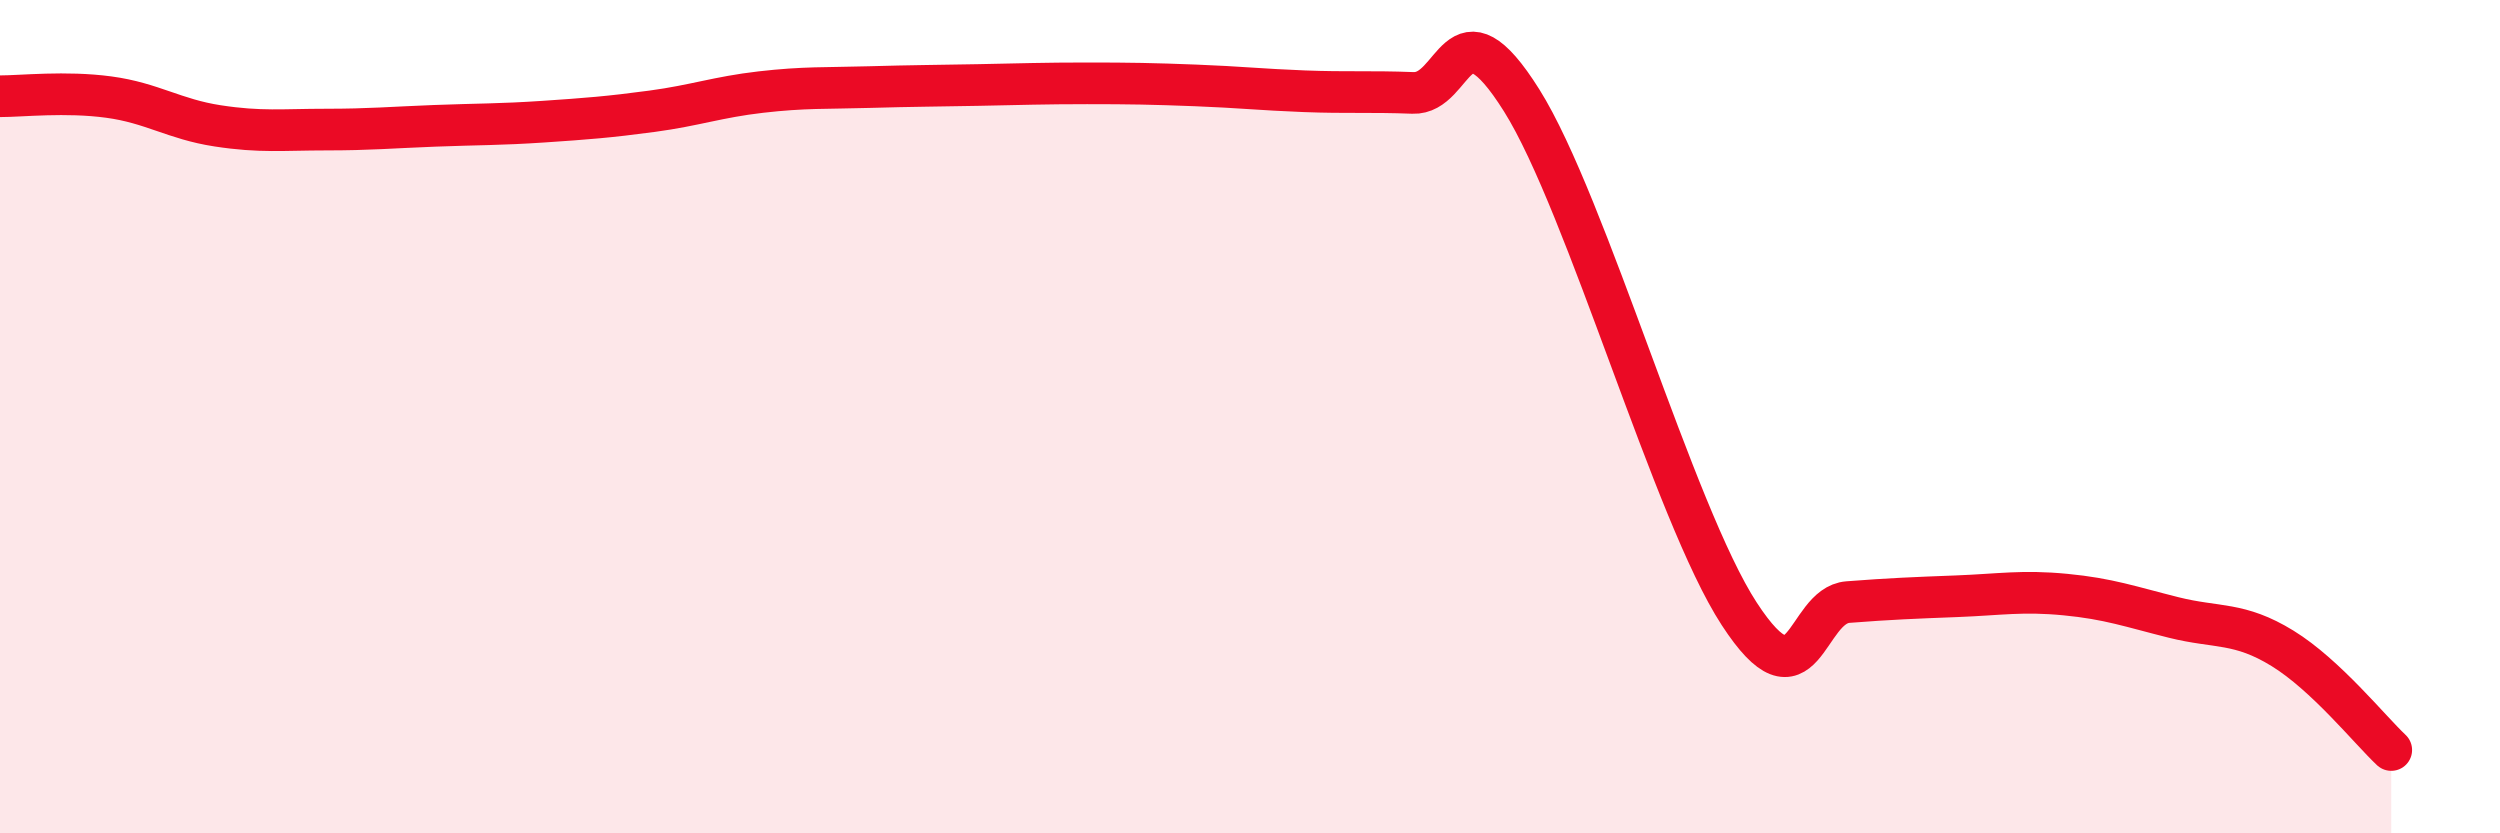
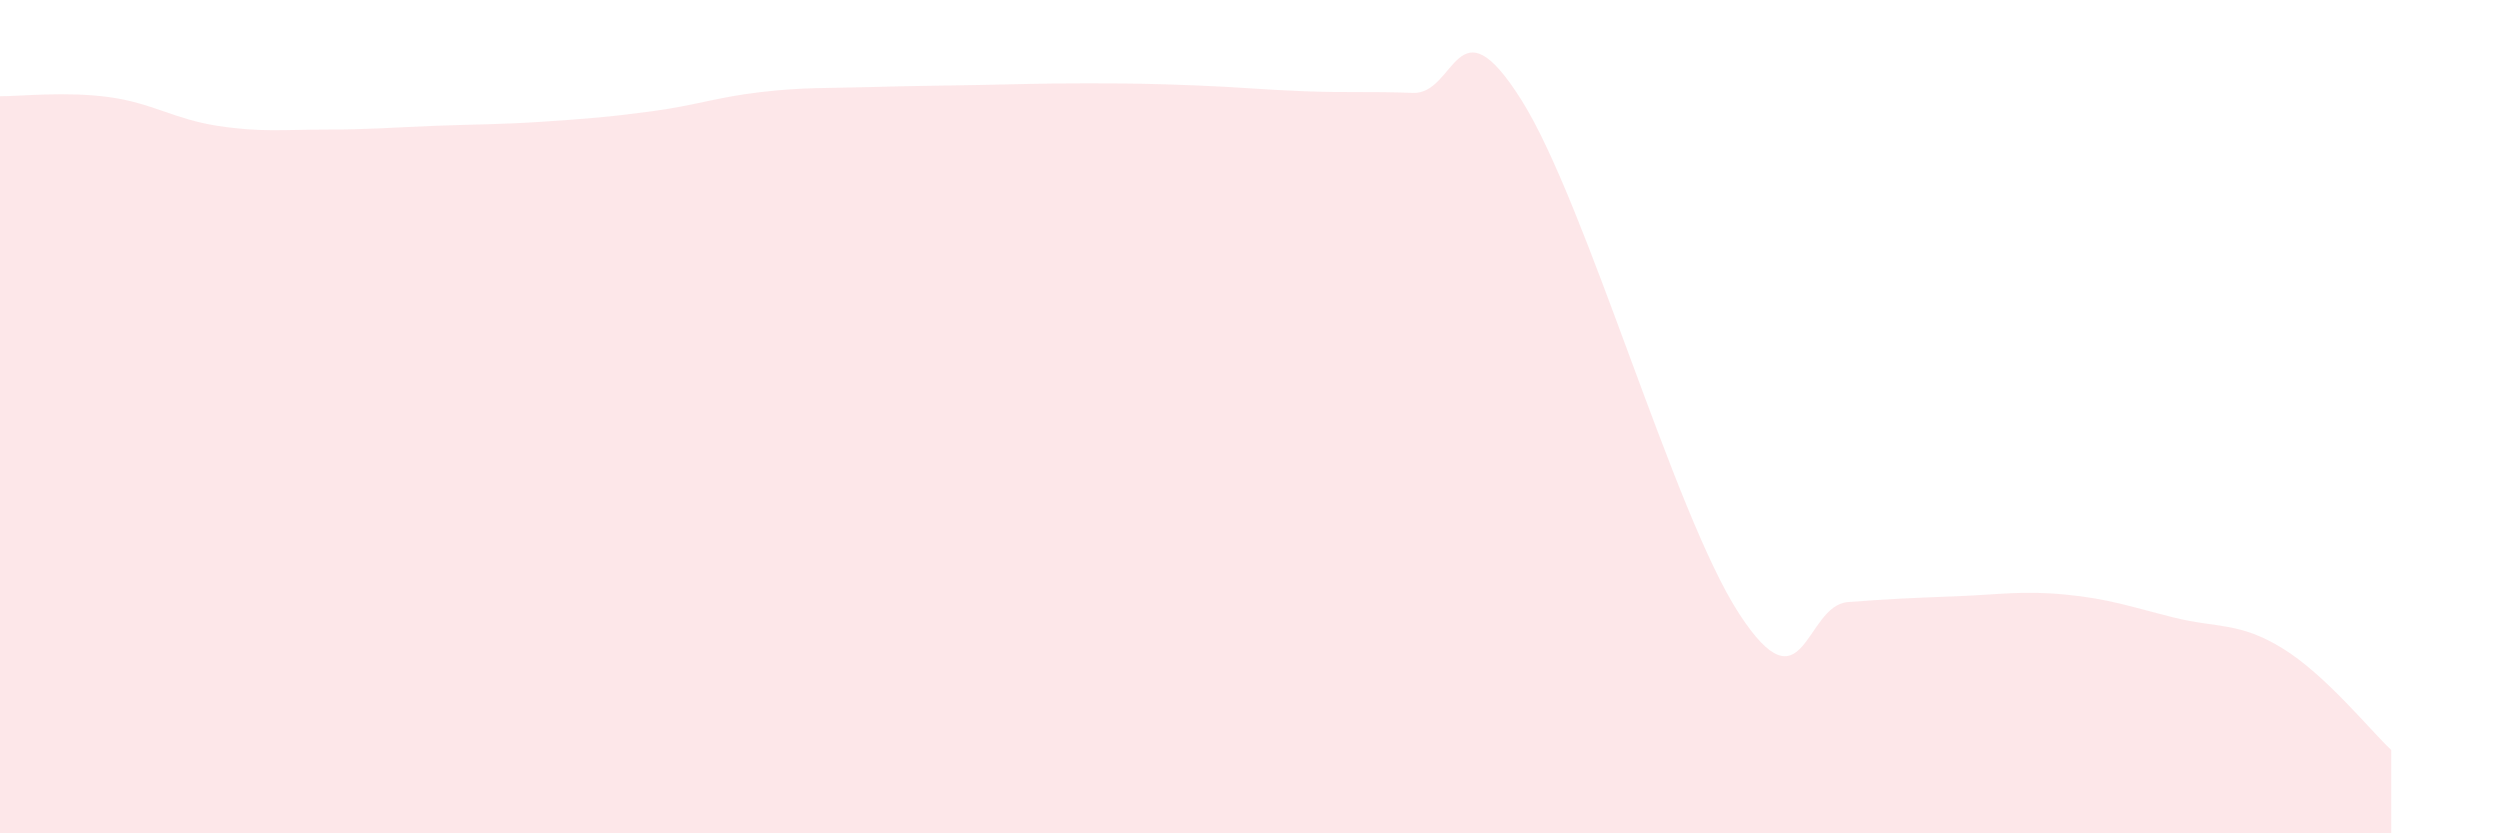
<svg xmlns="http://www.w3.org/2000/svg" width="60" height="20" viewBox="0 0 60 20">
  <path d="M 0,2.31 C 0.52,2.31 1.57,2.19 2.61,2.33 C 3.65,2.47 4.18,2.86 5.22,3.02 C 6.26,3.18 6.79,3.11 7.83,3.11 C 8.87,3.11 9.39,3.06 10.43,3.02 C 11.47,2.98 12,2.99 13.04,2.92 C 14.08,2.85 14.61,2.81 15.65,2.67 C 16.69,2.53 17.22,2.33 18.26,2.21 C 19.3,2.09 19.83,2.12 20.87,2.09 C 21.91,2.06 22.44,2.06 23.48,2.04 C 24.52,2.02 25.05,2 26.09,2 C 27.13,2 27.66,2.01 28.7,2.05 C 29.74,2.09 30.26,2.15 31.3,2.19 C 32.34,2.23 32.87,2.19 33.91,2.23 C 34.95,2.27 34.95,-0.09 36.52,2.41 C 38.09,4.91 40.17,12.32 41.74,14.73 C 43.31,17.14 43.31,14.53 44.35,14.45 C 45.39,14.37 45.92,14.35 46.96,14.31 C 48,14.27 48.53,14.17 49.57,14.27 C 50.61,14.37 51.13,14.56 52.17,14.82 C 53.21,15.08 53.74,14.92 54.78,15.56 C 55.82,16.2 56.87,17.51 57.39,18L57.39 20L0 20Z" fill="#EB0A25" opacity="0.1" stroke-linecap="round" stroke-linejoin="round" />
-   <path d="M 0,2.31 C 0.52,2.31 1.57,2.19 2.61,2.33 C 3.65,2.47 4.18,2.86 5.22,3.02 C 6.26,3.18 6.79,3.11 7.83,3.11 C 8.87,3.11 9.39,3.06 10.43,3.02 C 11.47,2.98 12,2.99 13.04,2.92 C 14.08,2.85 14.61,2.81 15.65,2.67 C 16.69,2.53 17.22,2.33 18.26,2.21 C 19.3,2.09 19.83,2.12 20.87,2.09 C 21.91,2.06 22.44,2.06 23.48,2.04 C 24.52,2.02 25.05,2 26.09,2 C 27.13,2 27.66,2.01 28.7,2.05 C 29.74,2.09 30.26,2.15 31.3,2.19 C 32.34,2.23 32.87,2.19 33.91,2.23 C 34.95,2.27 34.95,-0.09 36.52,2.41 C 38.09,4.91 40.17,12.32 41.74,14.73 C 43.31,17.14 43.31,14.53 44.35,14.45 C 45.39,14.37 45.92,14.35 46.96,14.31 C 48,14.27 48.53,14.17 49.57,14.27 C 50.61,14.37 51.13,14.56 52.17,14.82 C 53.21,15.08 53.74,14.92 54.78,15.56 C 55.82,16.2 56.87,17.51 57.39,18" stroke="#EB0A25" stroke-width="1" fill="none" stroke-linecap="round" stroke-linejoin="round" />
</svg>